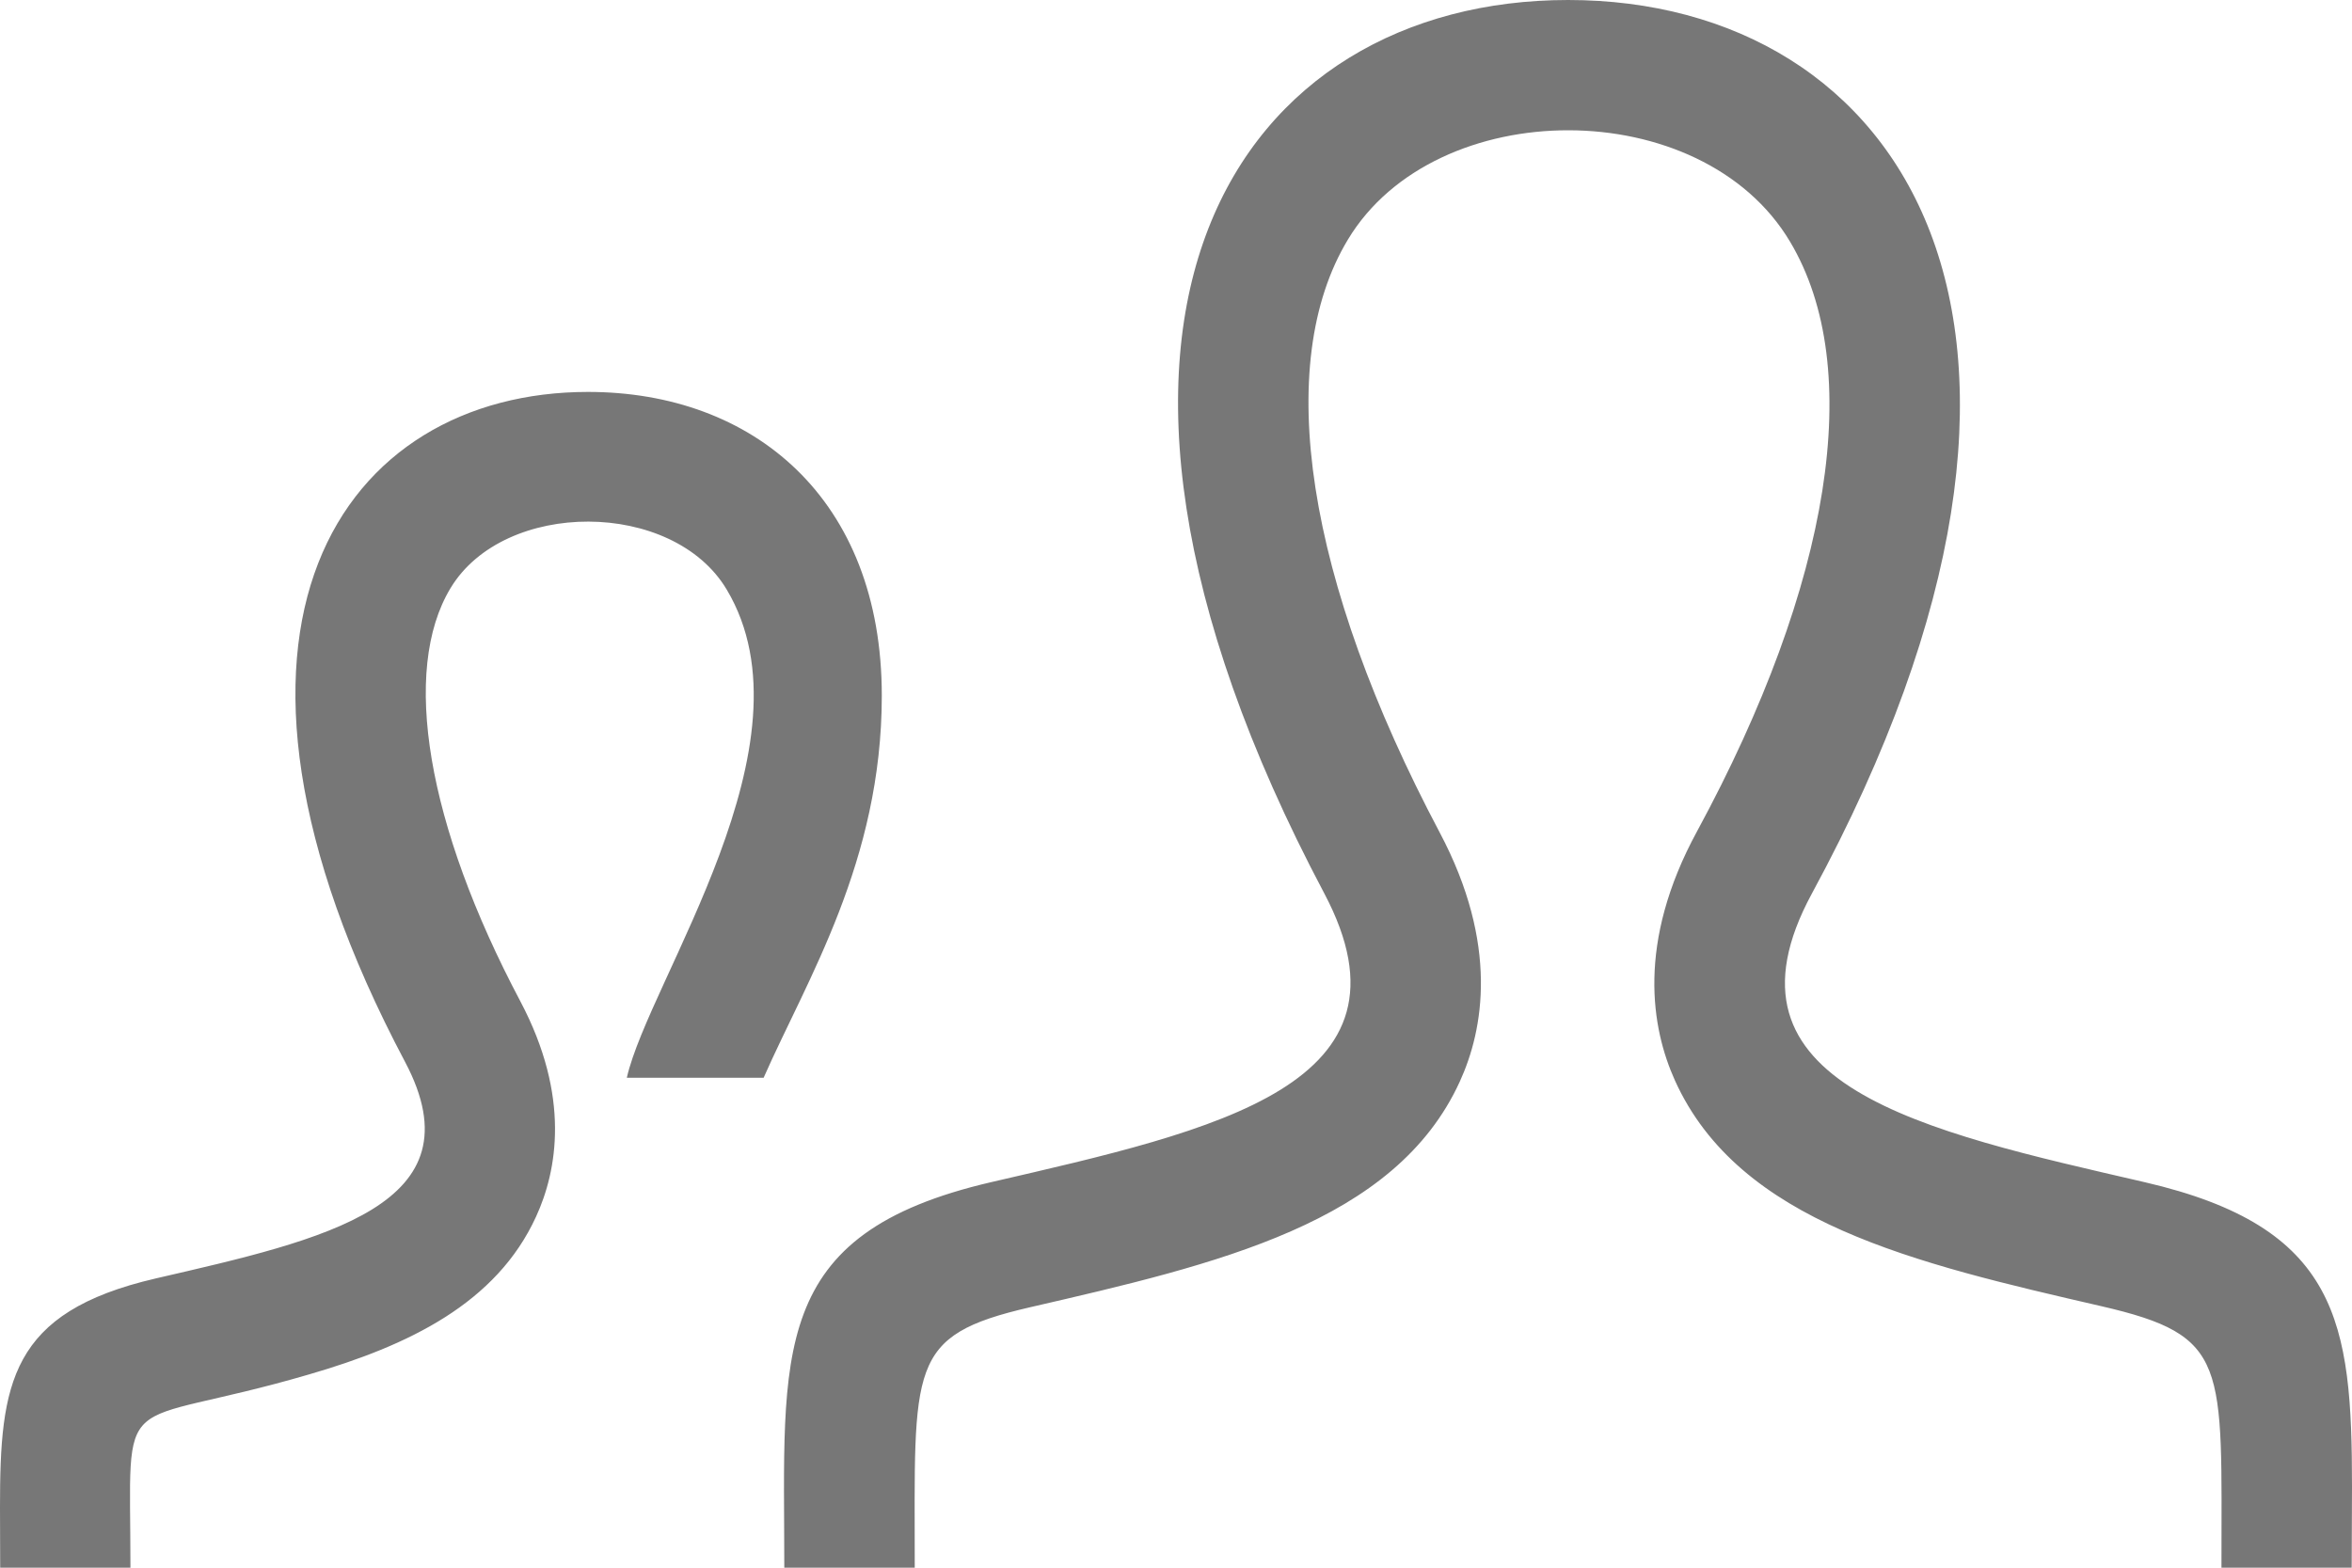
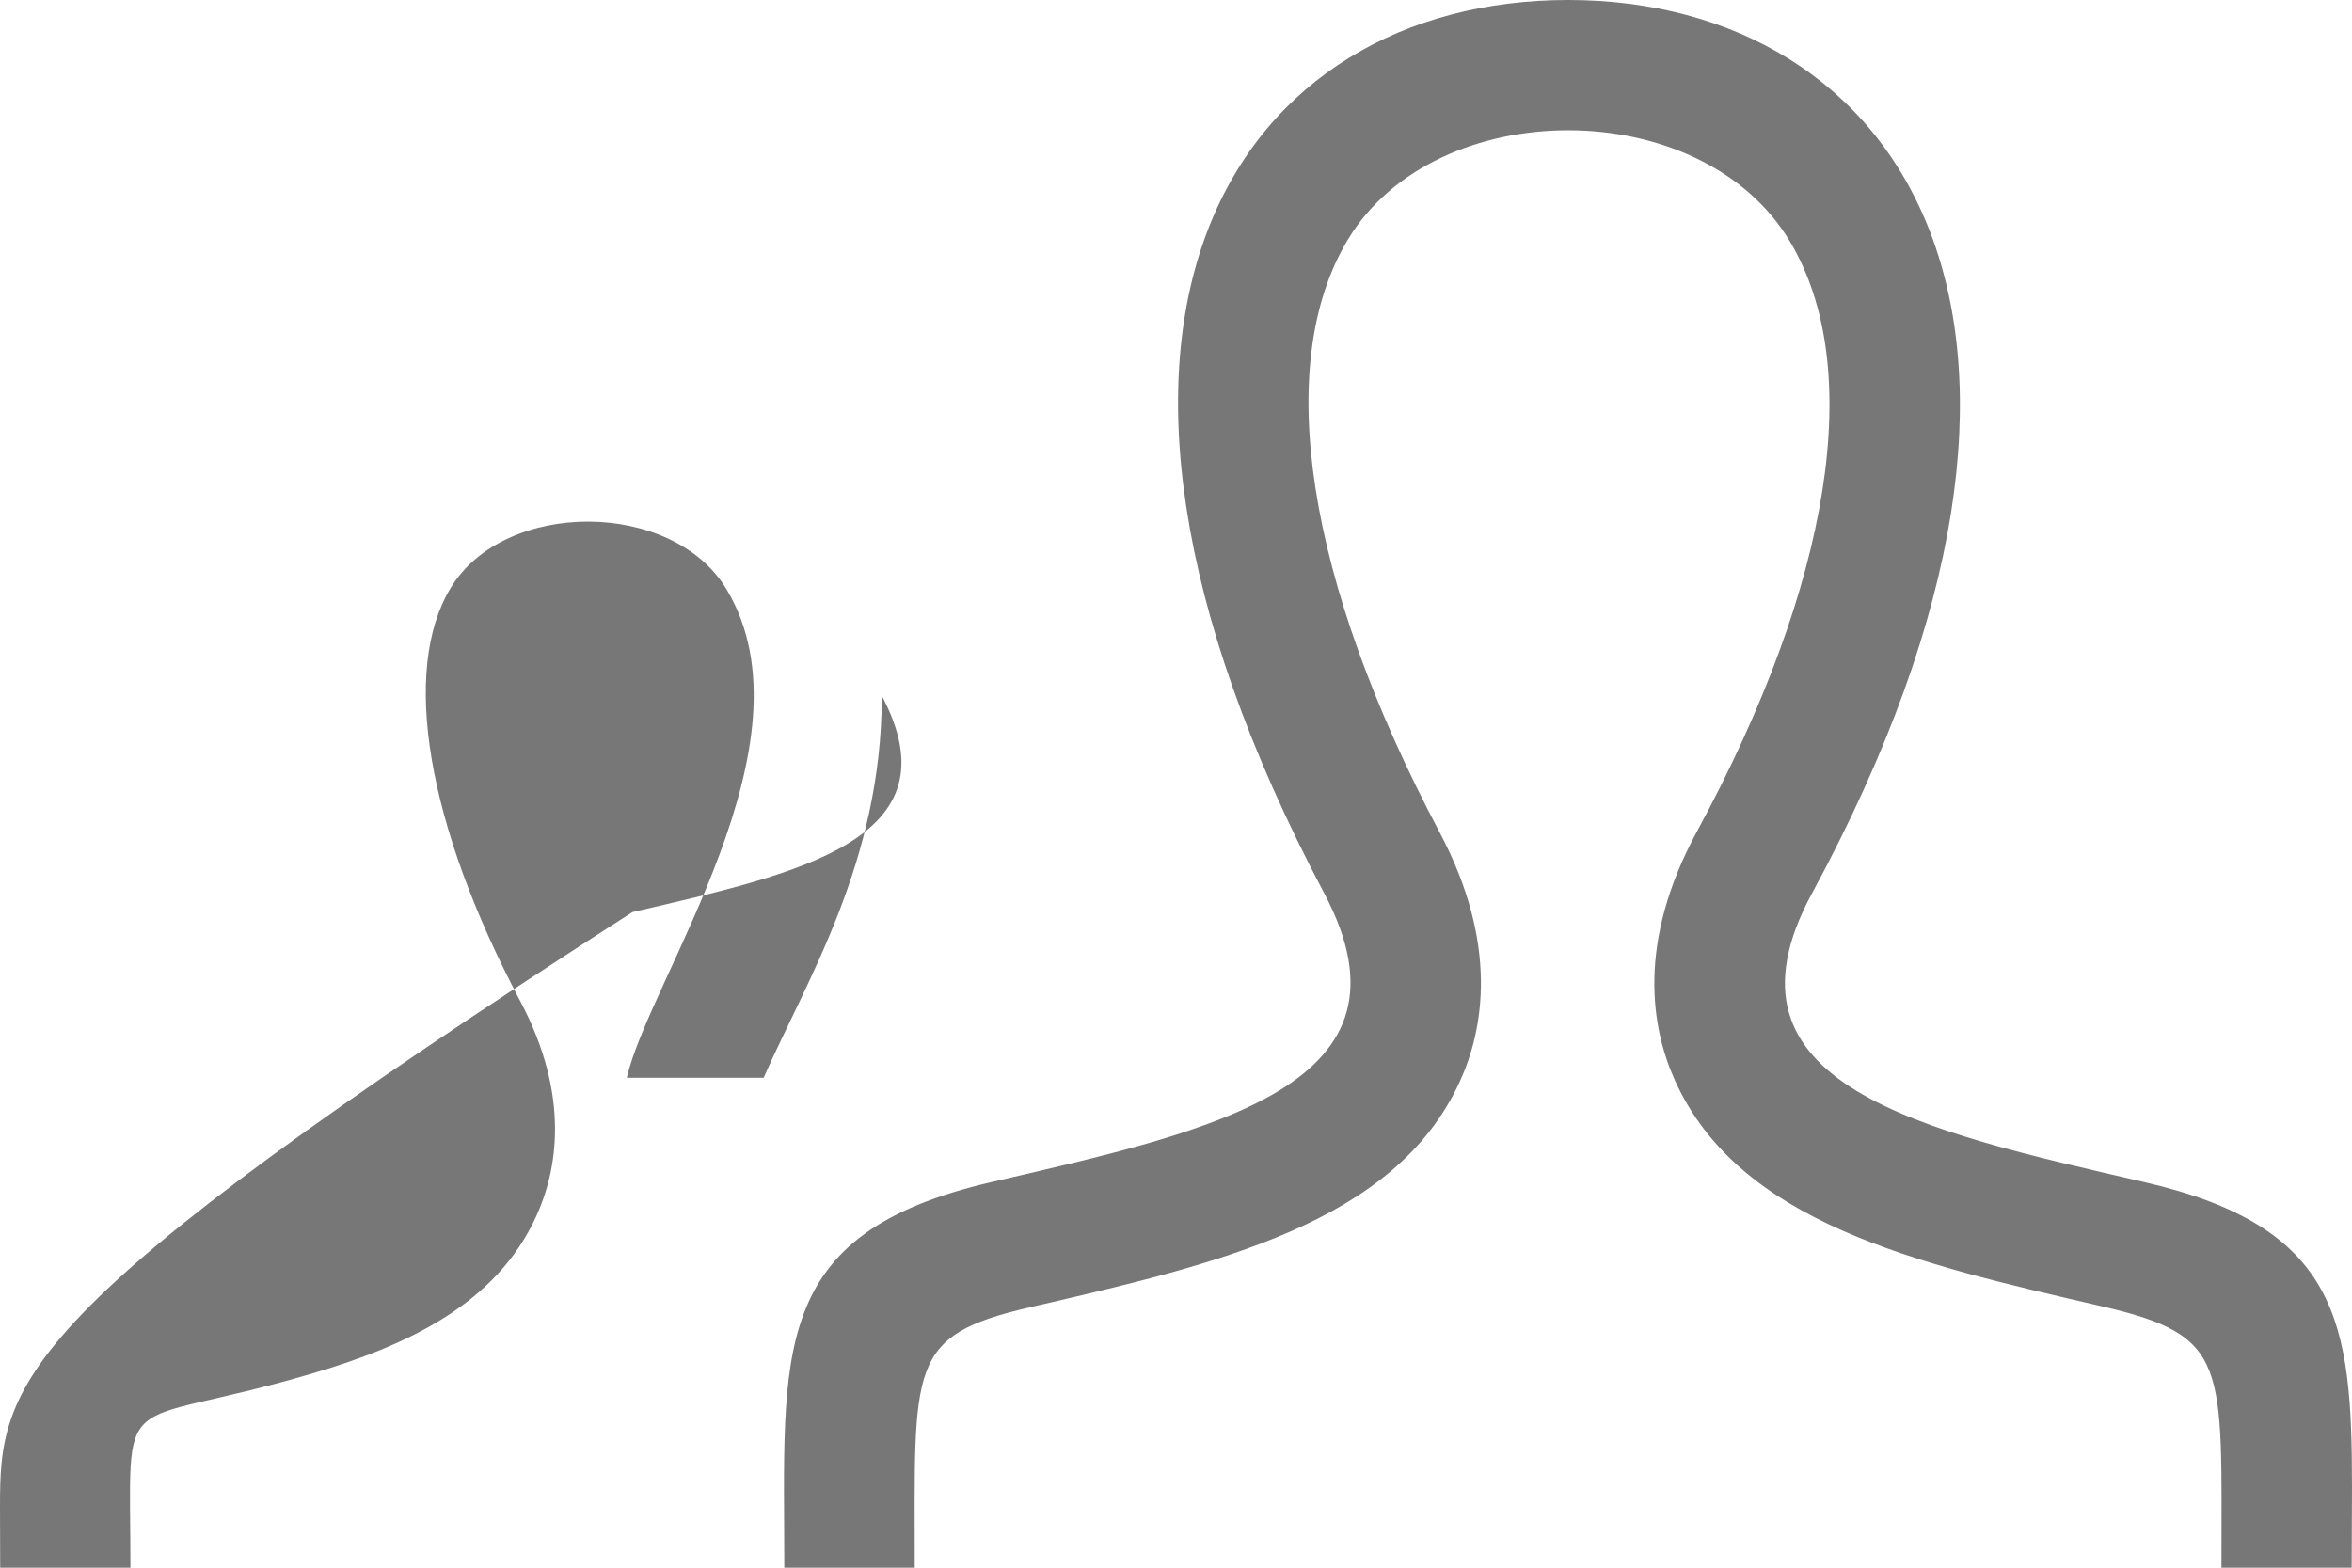
<svg xmlns="http://www.w3.org/2000/svg" id="iconmonstr-user-22" width="150" height="100" viewBox="0 0 150 100">
-   <path id="iconmonstr-user-22-2" data-name="iconmonstr-user-22" d="M63.244,79.4c14.331-3.312,27.669-6.213,21.212-18.413C64.787,23.856,79.238,4,100.006,4c21.175,0,35.269,20.619,15.55,56.994-6.656,12.275,7.181,15.169,21.206,18.412C149.169,82.269,150,88.331,150,98.825L149.981,104h-8.306c0-13.056.519-14.794-7.662-16.681-11.881-2.738-23.094-5.325-27.194-14.4-1.494-3.313-2.469-8.763,1.413-15.894,8.575-15.825,10.744-29.537,5.931-37.606-5.638-9.481-22.606-9.431-28.2-.137-4.8,7.956-2.662,21.744,5.85,37.812,3.794,7.162,2.794,12.6,1.288,15.894-4.125,9.031-15.45,11.644-27.438,14.406-7.825,1.813-7.325,3.675-7.325,16.606H50.019c0-13.725-1.1-21.287,13.225-24.6ZM.013,104H8.319c0-11.988-1.162-8.656,11.4-12.331,6.337-1.844,11.937-4.519,14.475-10.075,1.325-2.894,2.219-7.625-1.013-13.731-5.95-11.237-7.619-21.087-4.45-26.344,3.419-5.681,14.188-5.675,17.619.094,5.844,9.794-4.956,24.887-6.375,31.137H48.7c2.75-6.25,7.537-13.8,7.537-24.375C56.237,35.813,48.037,29,37.5,29,21.919,29,11.081,43.894,25.837,71.744c4.838,9.15-5.162,11.325-15.906,13.806C.619,87.706,0,92.25,0,100.137L.012,104Z" transform="translate(0 -4)" fill="#777" />
+   <path id="iconmonstr-user-22-2" data-name="iconmonstr-user-22" d="M63.244,79.4c14.331-3.312,27.669-6.213,21.212-18.413C64.787,23.856,79.238,4,100.006,4c21.175,0,35.269,20.619,15.55,56.994-6.656,12.275,7.181,15.169,21.206,18.412C149.169,82.269,150,88.331,150,98.825L149.981,104h-8.306c0-13.056.519-14.794-7.662-16.681-11.881-2.738-23.094-5.325-27.194-14.4-1.494-3.313-2.469-8.763,1.413-15.894,8.575-15.825,10.744-29.537,5.931-37.606-5.638-9.481-22.606-9.431-28.2-.137-4.8,7.956-2.662,21.744,5.85,37.812,3.794,7.162,2.794,12.6,1.288,15.894-4.125,9.031-15.45,11.644-27.438,14.406-7.825,1.813-7.325,3.675-7.325,16.606H50.019c0-13.725-1.1-21.287,13.225-24.6ZM.013,104H8.319c0-11.988-1.162-8.656,11.4-12.331,6.337-1.844,11.937-4.519,14.475-10.075,1.325-2.894,2.219-7.625-1.013-13.731-5.95-11.237-7.619-21.087-4.45-26.344,3.419-5.681,14.188-5.675,17.619.094,5.844,9.794-4.956,24.887-6.375,31.137H48.7c2.75-6.25,7.537-13.8,7.537-24.375c4.838,9.15-5.162,11.325-15.906,13.806C.619,87.706,0,92.25,0,100.137L.012,104Z" transform="translate(0 -4)" fill="#777" />
</svg>